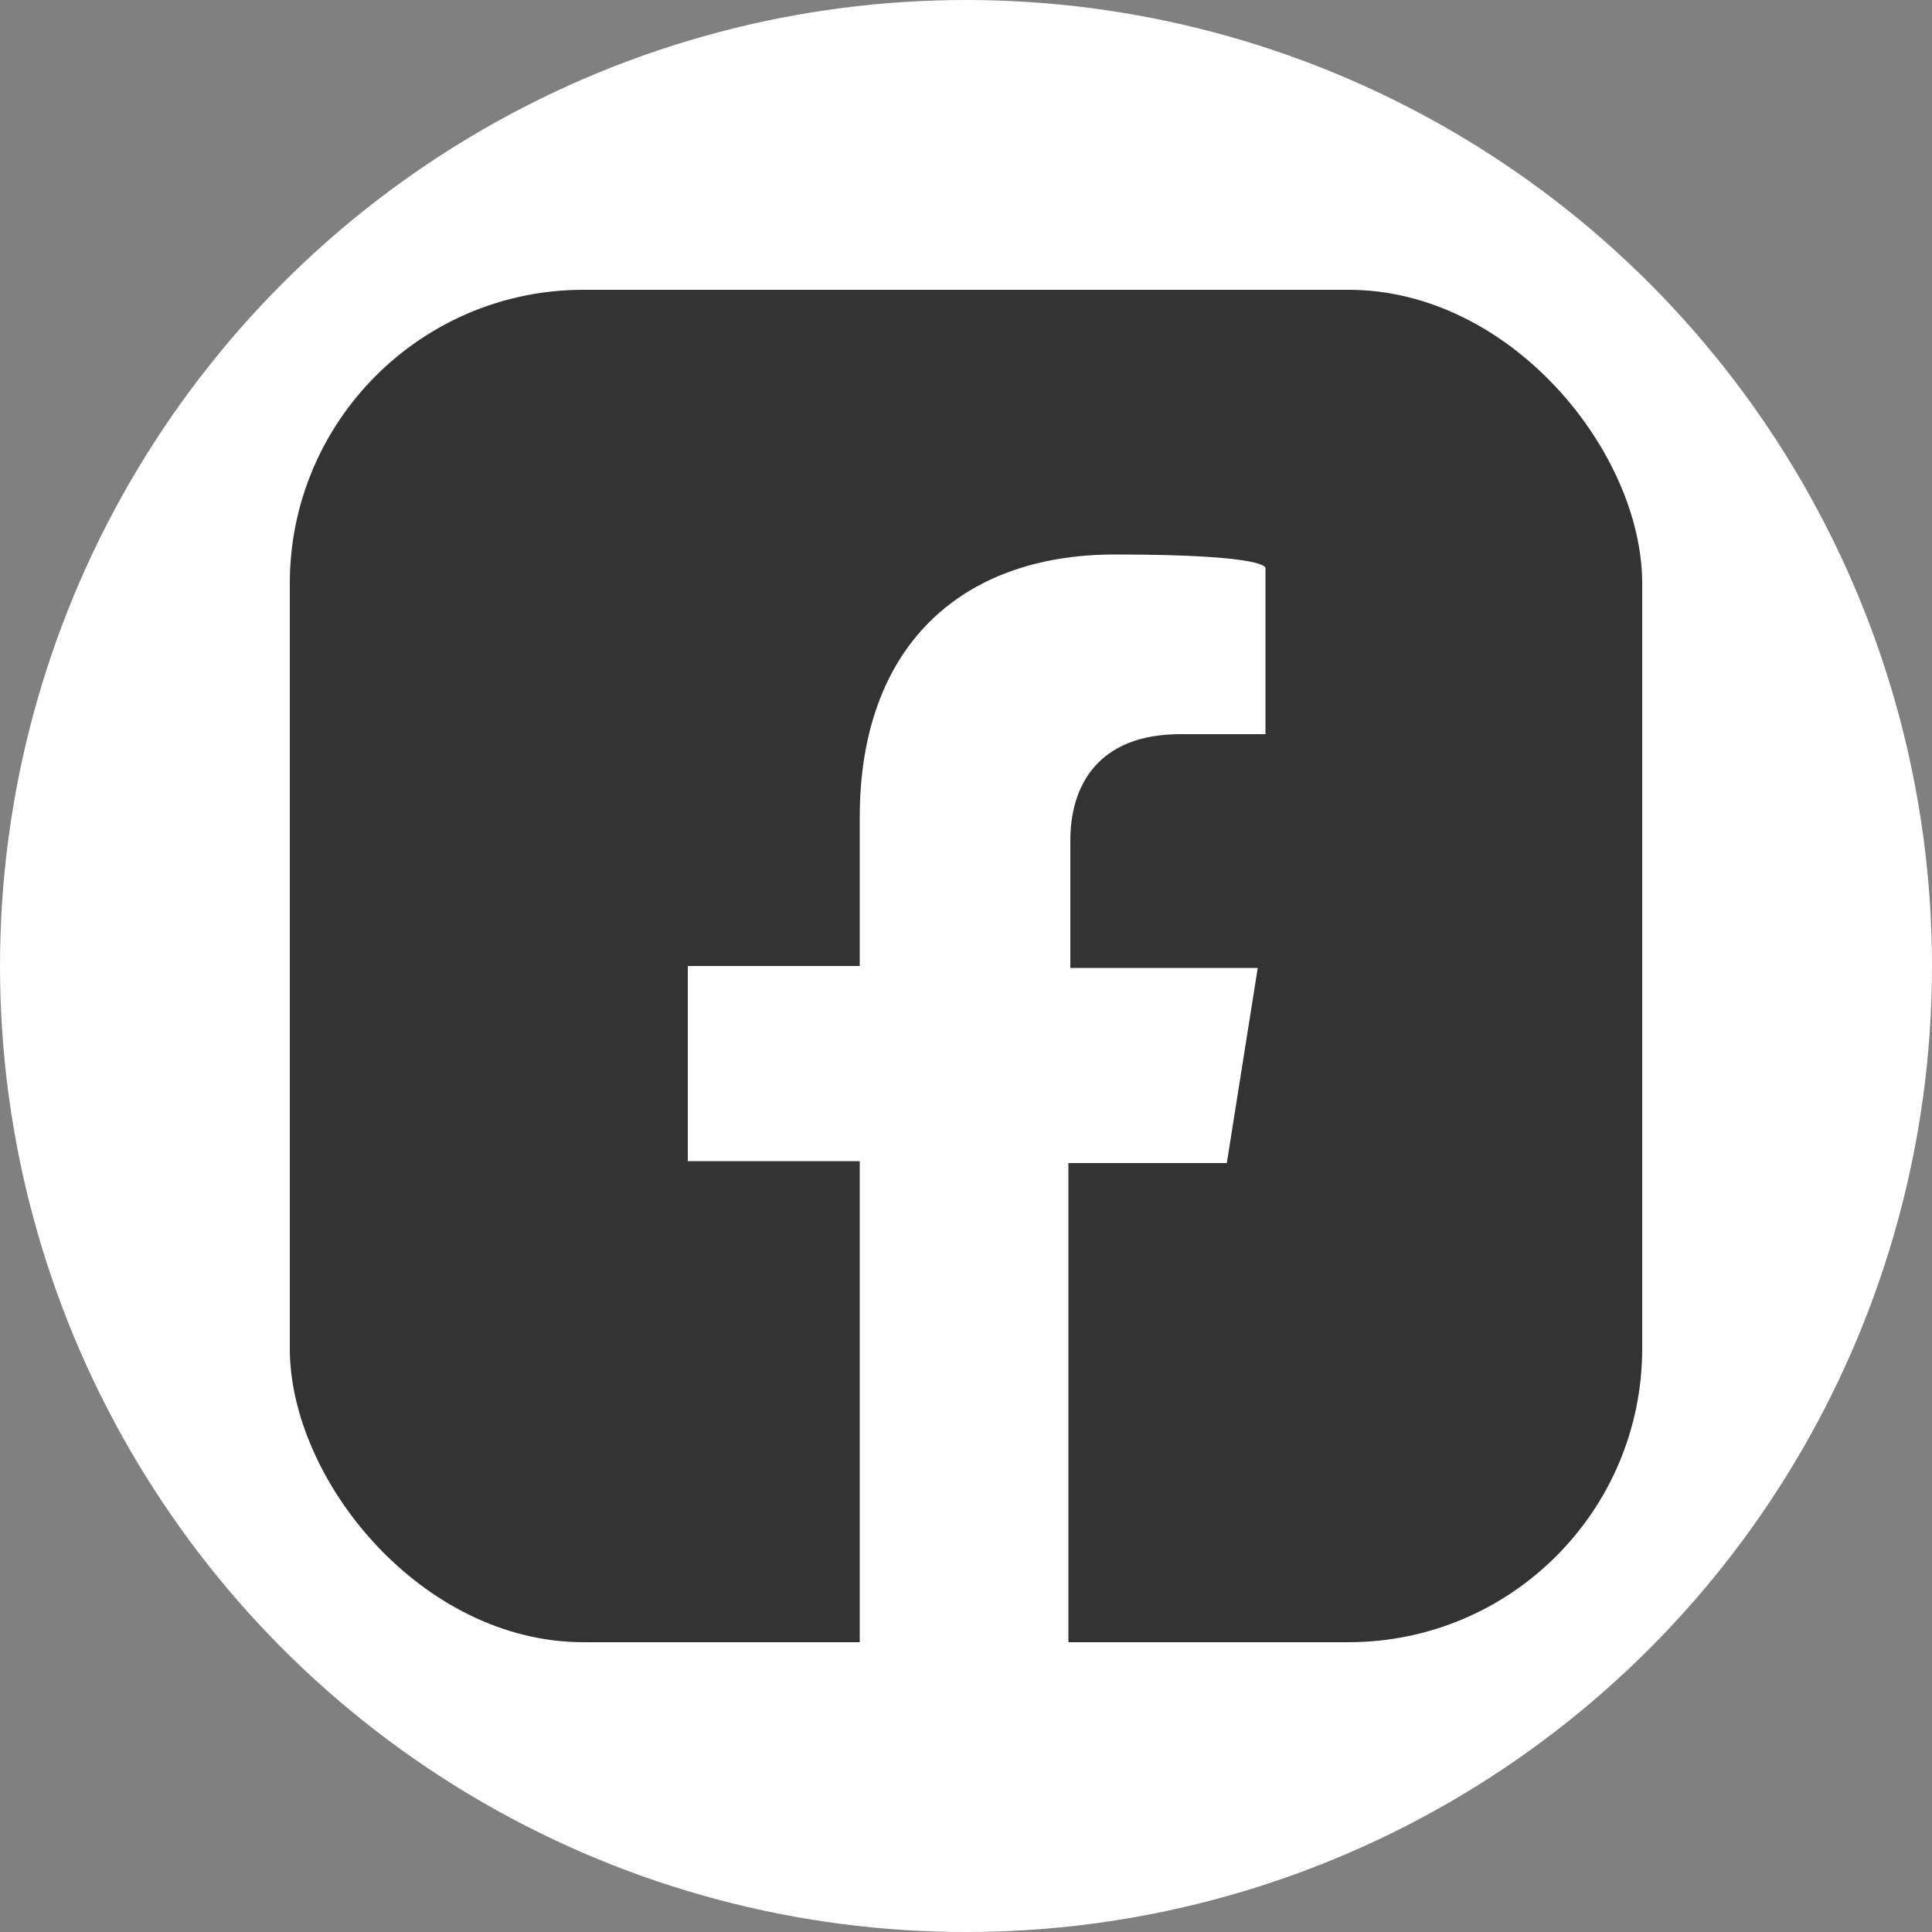
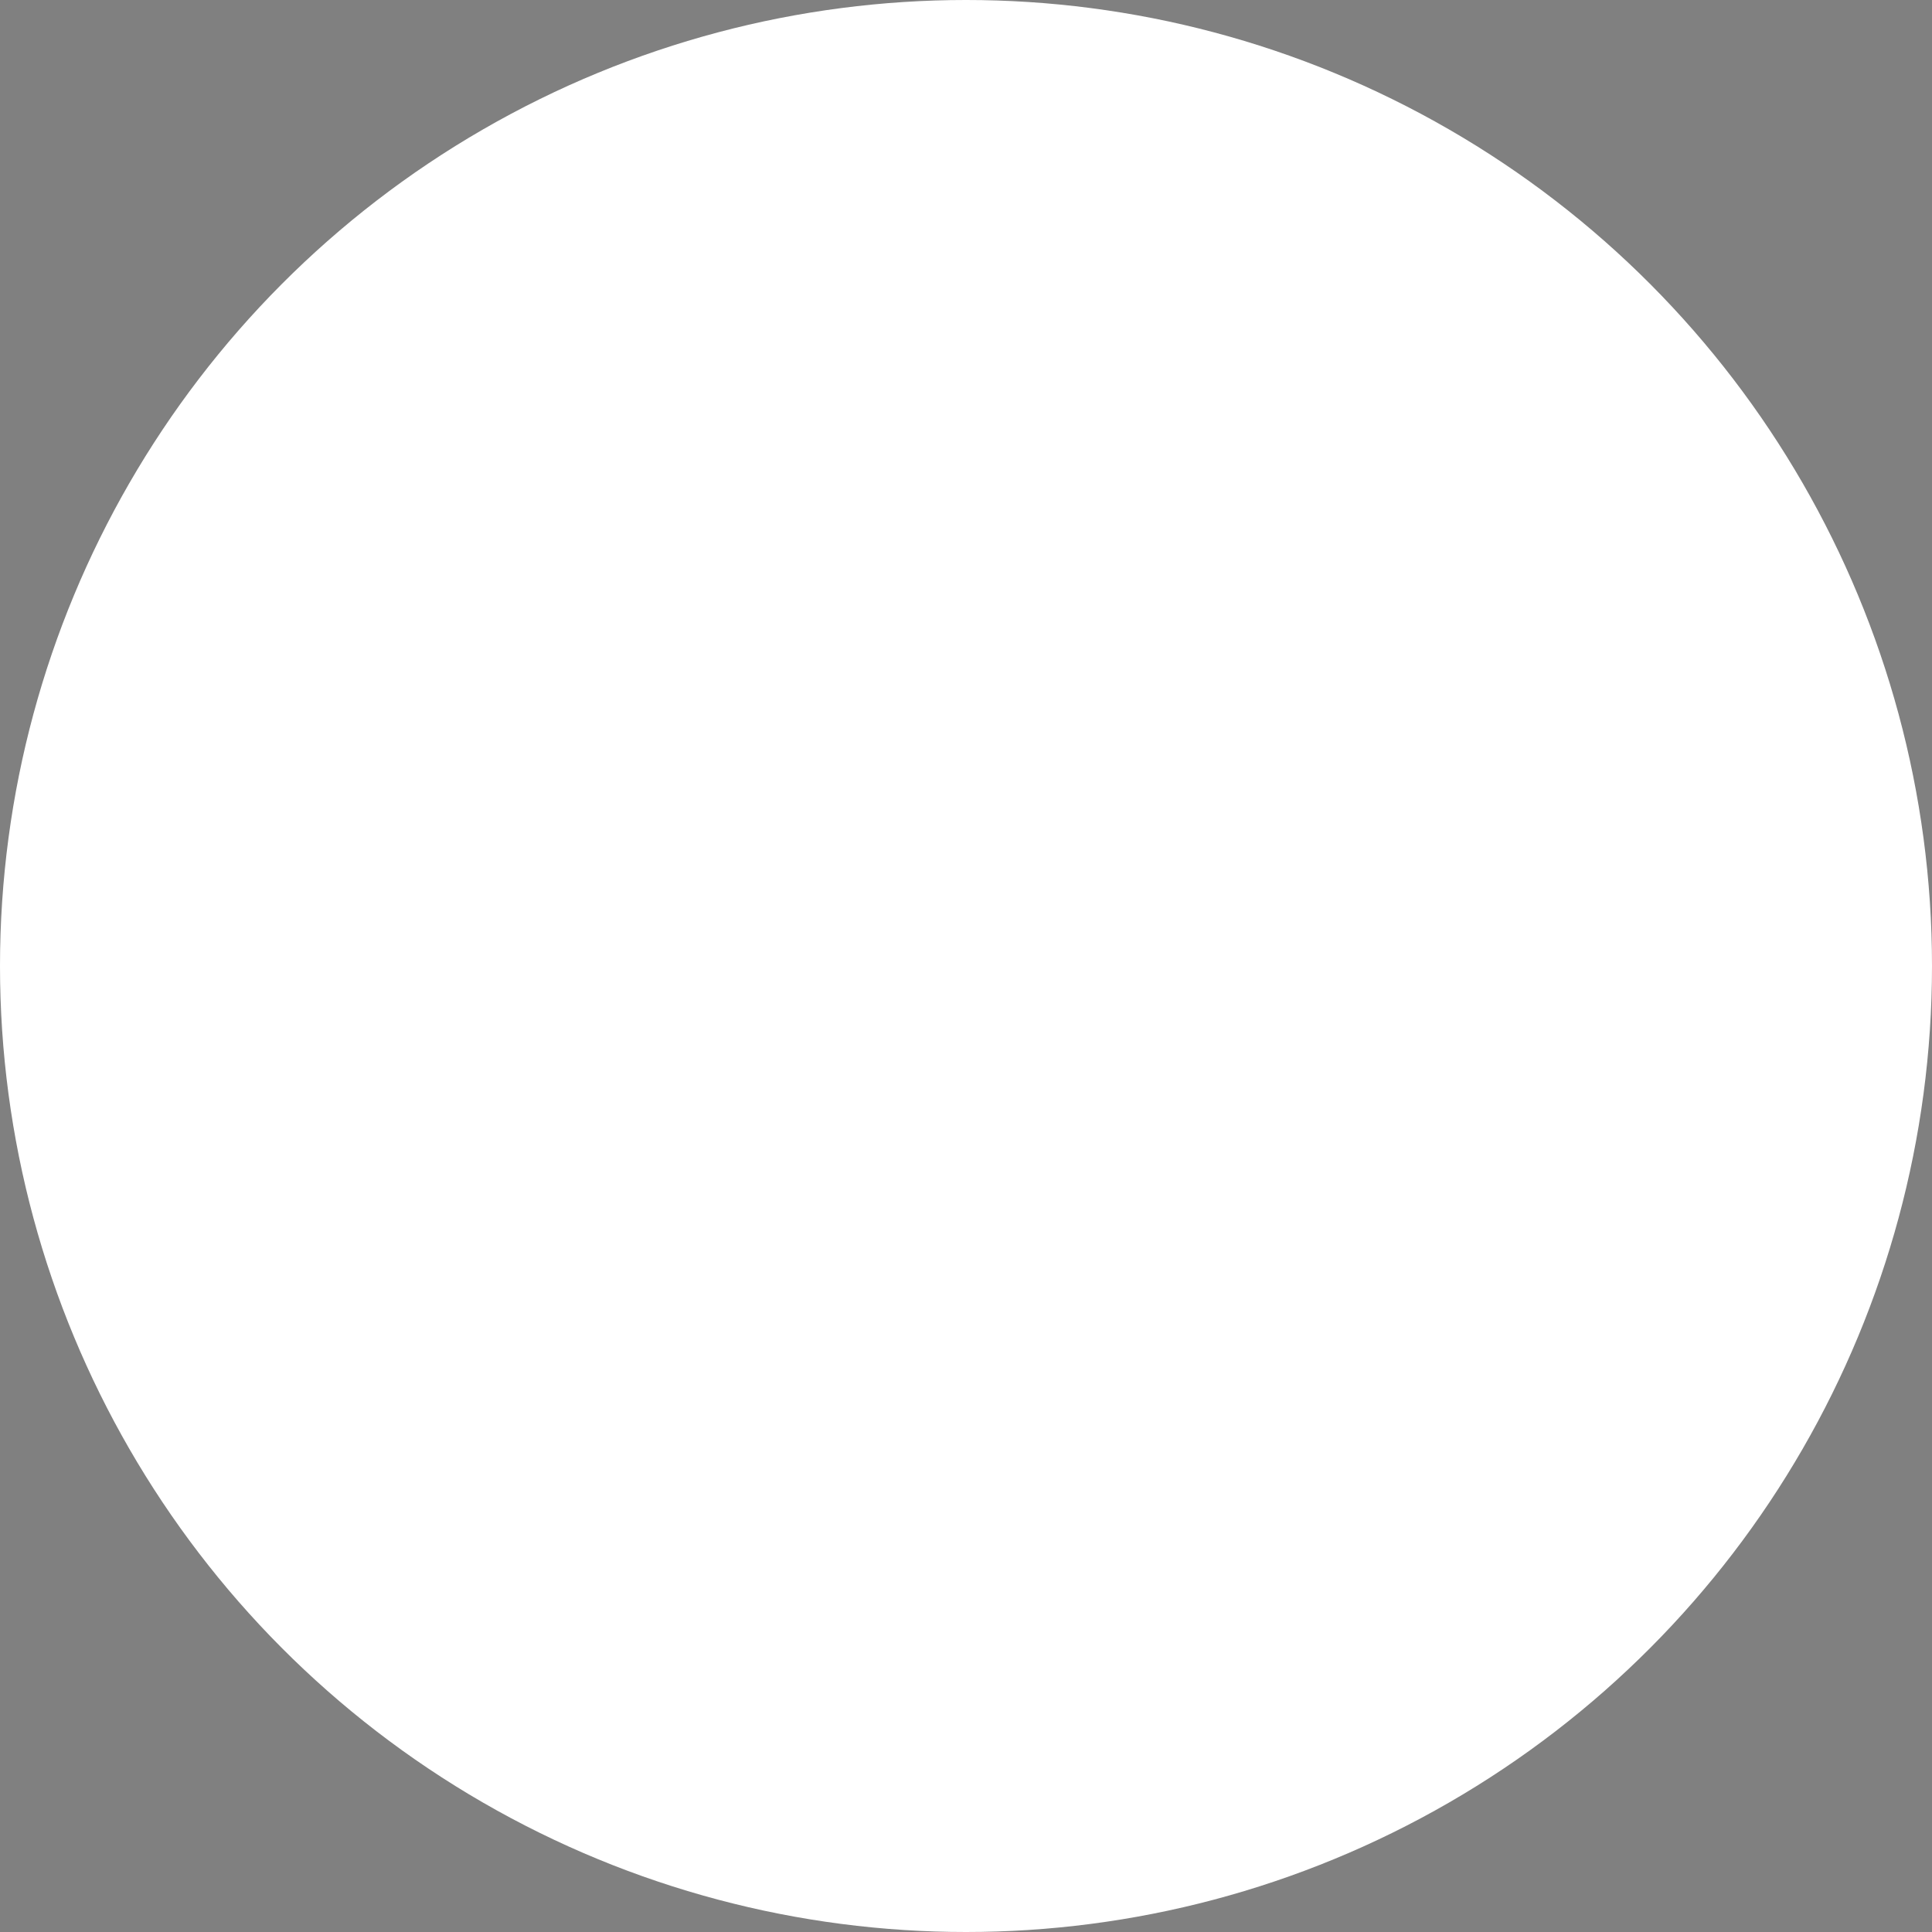
<svg xmlns="http://www.w3.org/2000/svg" id="_レイヤー_1" version="1.1" viewBox="0 0 100 100">
  <rect x="0" y="0" width="100" height="100" fill="#808080" stroke="none" />
  <defs>
    <style>
      .st0 {
        fill: none;
      }

      .st1 {
        fill: #fff;
      }

      .st2 {
        fill: #333;
      }

      .st3 {
        display: none;
      }

      .st4 {
        clip-path: url(#clippath);
      }
    </style>
    <clipPath id="clippath">
      <rect class="st0" x="15" y="15" width="70" height="70" rx="15.2" ry="15.2" />
    </clipPath>
  </defs>
  <g id="_レイヤー_3" class="st3">
    <rect class="st2" width="100" height="100" />
  </g>
  <g id="_レイヤー_2">
    <circle class="st1" cx="50" cy="50" r="50" />
  </g>
  <g class="st4">
-     <rect class="st2" x="15" y="15" width="70" height="70" rx="15.2" ry="15.2" />
-     <path class="st1" d="M44.5,85.2v-25.1h-8.9v-10.1h8.9v-7.7c0-8.8,5.2-13.6,13.2-13.6s7.8.7,7.8.7v8.6h-4.4c-4.3,0-5.7,2.7-5.7,5.5v6.6h9.7l-1.6,10.1h-8.2v25.1h-10.9Z" />
+     <path class="st1" d="M44.5,85.2v-25.1h-8.9v-10.1h8.9v-7.7c0-8.8,5.2-13.6,13.2-13.6s7.8.7,7.8.7v8.6h-4.4v6.6h9.7l-1.6,10.1h-8.2v25.1h-10.9Z" />
  </g>
</svg>